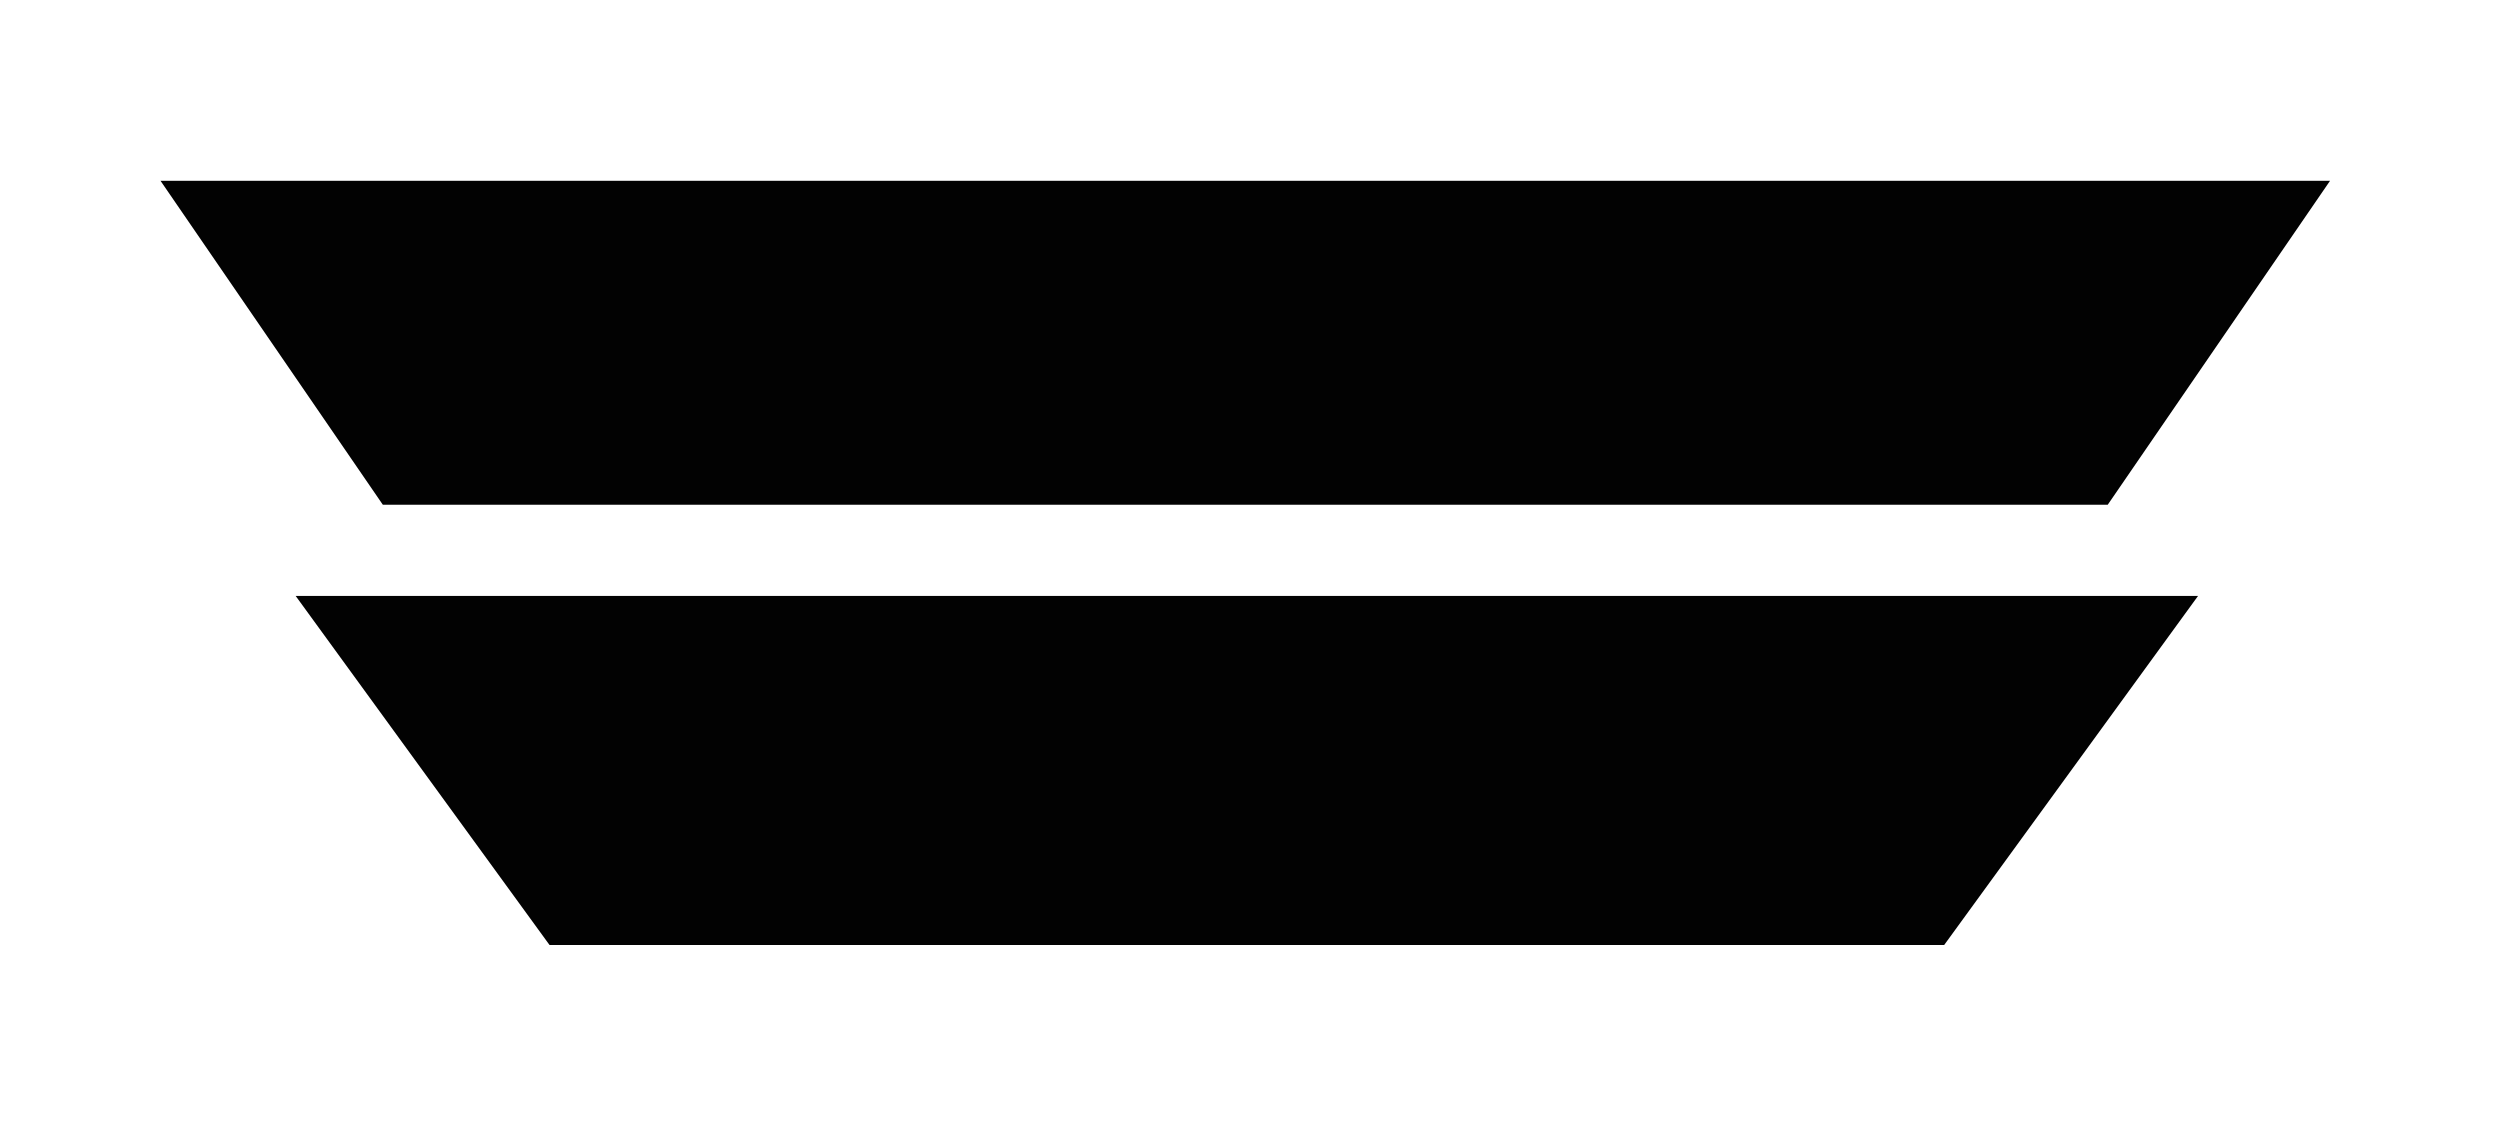
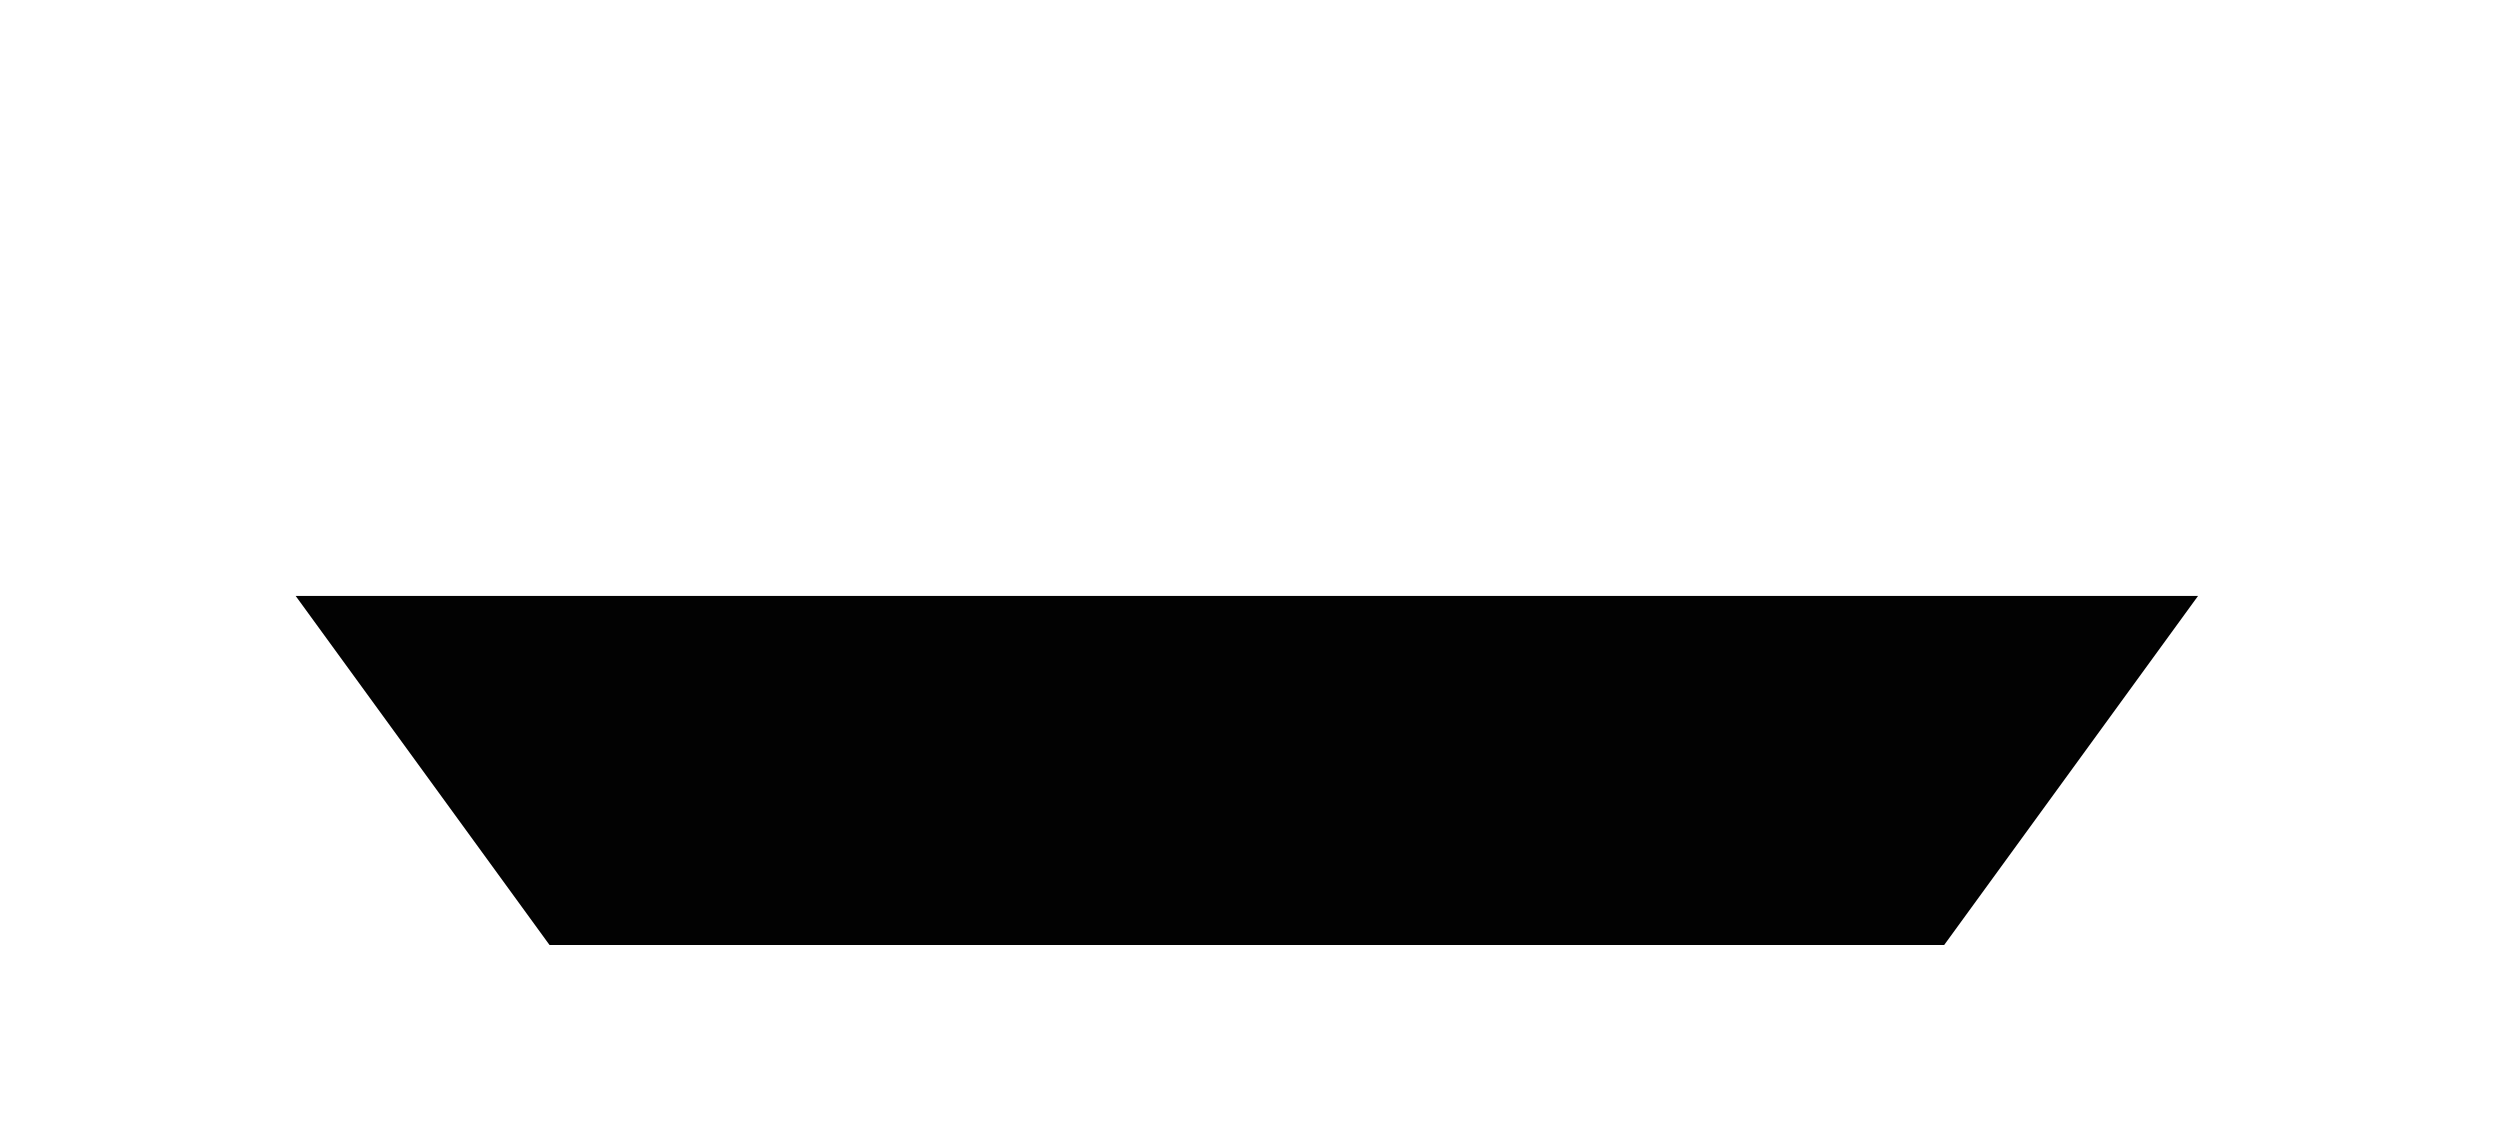
<svg xmlns="http://www.w3.org/2000/svg" viewBox="0 0 795 365">
  <defs>
    <style>.cls-1{fill:#020202;}.cls-1,.cls-3{stroke:#020202;stroke-miterlimit:10;}.cls-2,.cls-3{fill:#fff;}.cls-4{font-size:21.89px;}.cls-4,.cls-6,.cls-7{font-family:ArialMT, Arial;}.cls-5{letter-spacing:-0.01em;}.cls-6,.cls-7{font-size:8px;}.cls-6{fill:#fc0303;}.cls-7{fill:#f90b0b;}.cls-8{letter-spacing:-0.07em;}.cls-9{letter-spacing:-0.02em;}</style>
  </defs>
  <g id="nav">
    <g id="Слой_11_копия_" data-name="Слой 11 (копия)">
      <polygon class="cls-1" points="618 300 175 300 95 190 698 190 618 300" />
-       <polygon class="cls-1" points="670 160 122 160 52 58 740 58 670 160" />
    </g>
  </g>
</svg>